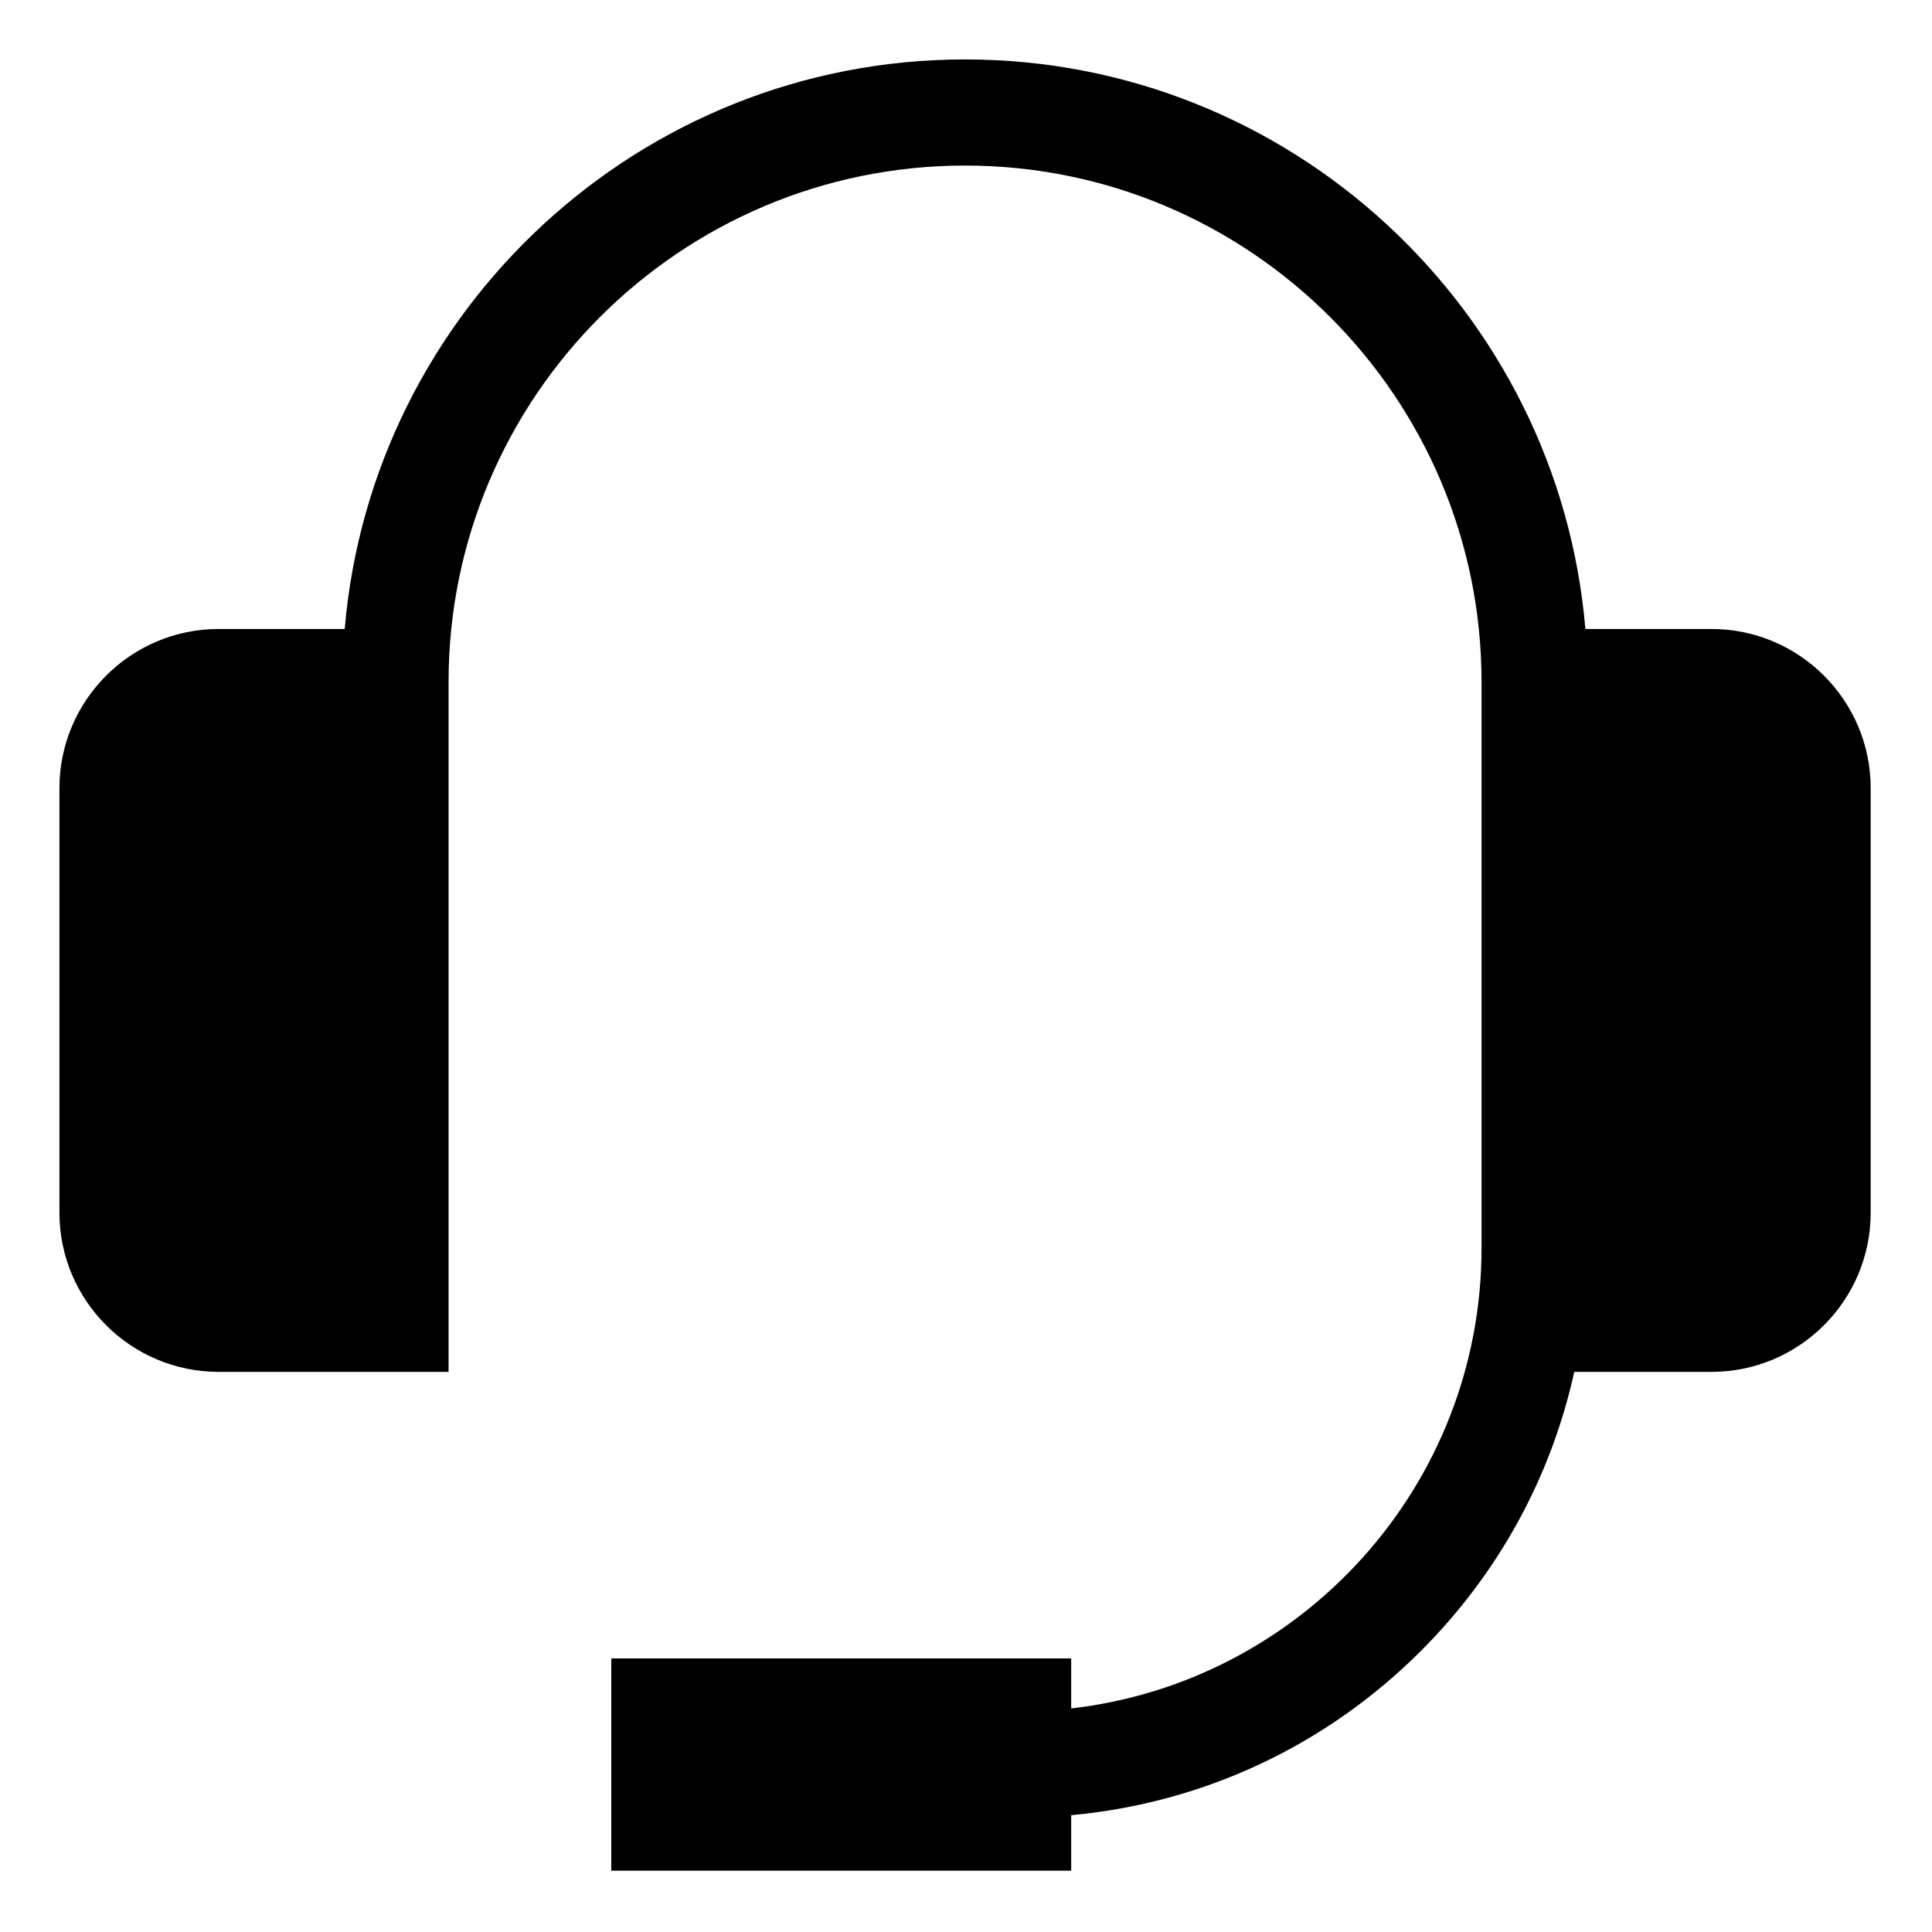
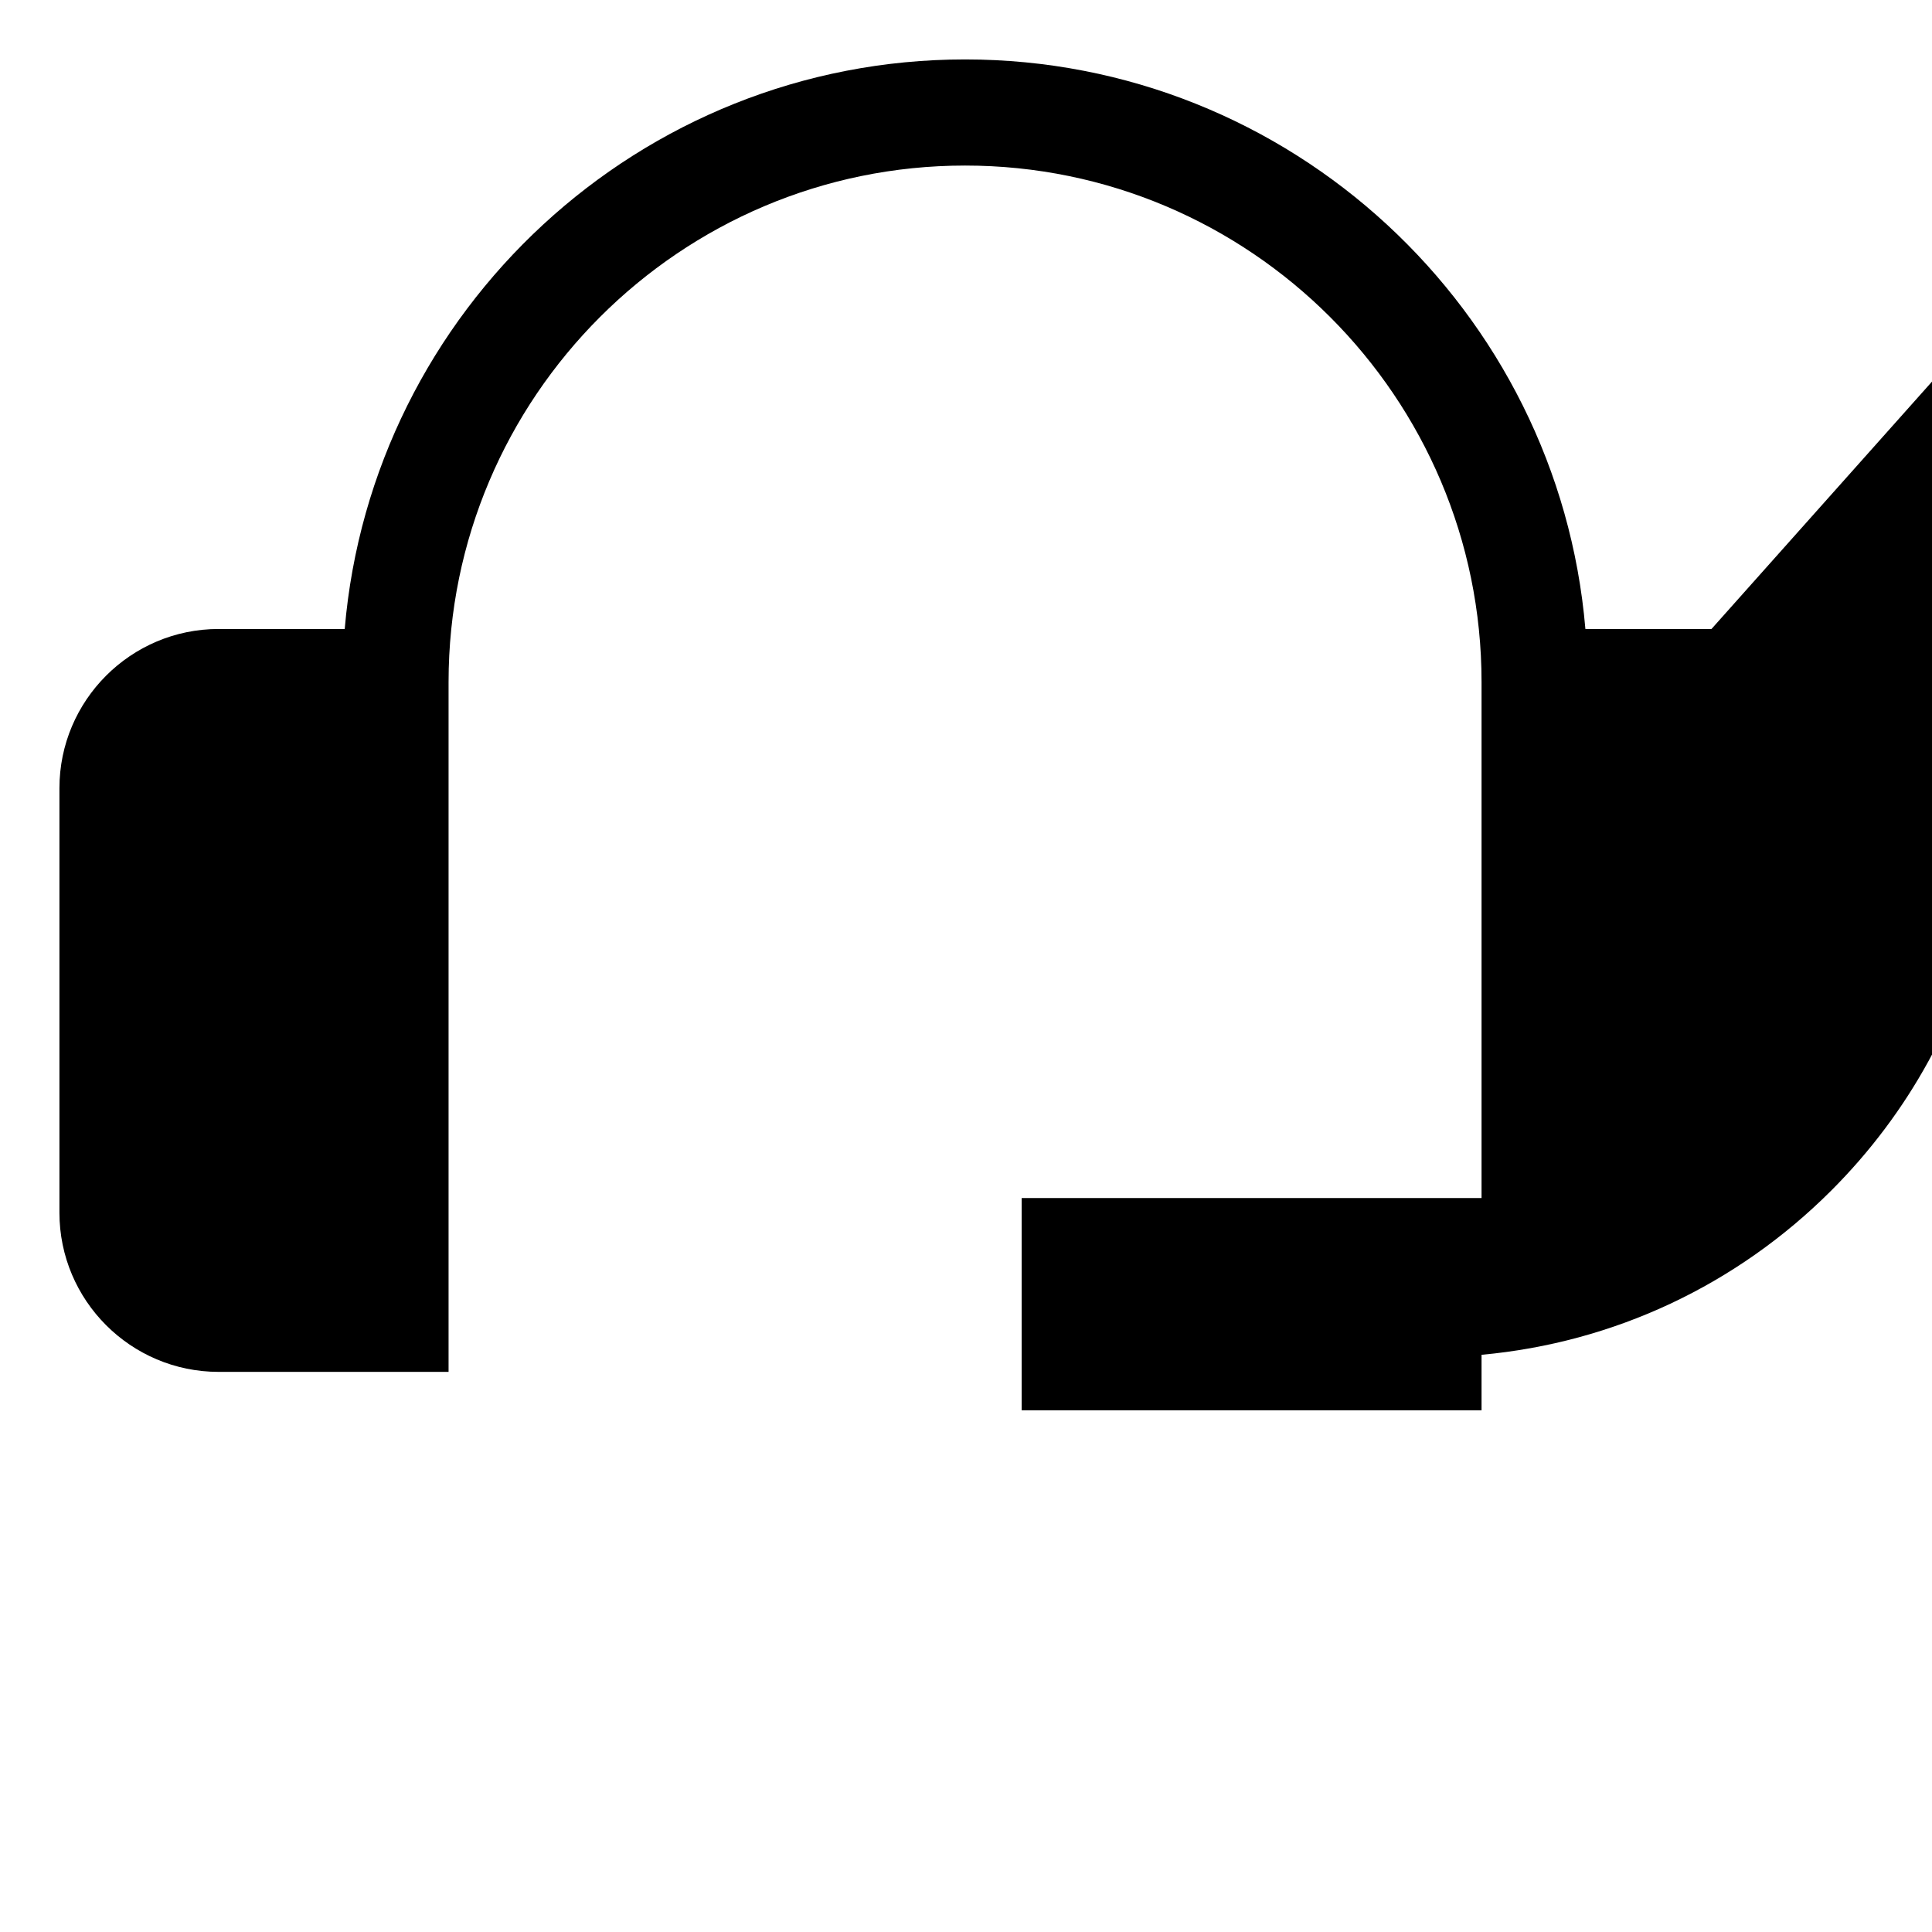
<svg xmlns="http://www.w3.org/2000/svg" height="682.667pt" viewBox="-21 -21 682.667 682.667" width="682.667pt">
-   <path d="m583.75 201.25h-44.555c-9.547-112.562-104.203-201.25-219.195-201.25s-209.648 88.688-219.195 201.25h-44.555c-31.016 0-56.25 25.234-56.25 56.25v150c0 31.016 25.234 56.25 56.25 56.25h81.25v-243.75c0-100.629 81.871-182.5 182.5-182.5s182.5 81.871 182.5 182.5v200c0 83.949-63.508 153.336-145 162.672v-17.672h-162.5v75h162.5v-19.613c46.711-4.285 90.043-24.508 123.586-58.051 27.469-27.469 46.008-61.508 54.172-98.586h48.492c31.016 0 56.25-25.234 56.25-56.25v-150c0-31.016-25.234-56.25-56.25-56.25zm0 0" />
+   <path d="m583.75 201.25h-44.555c-9.547-112.562-104.203-201.25-219.195-201.25s-209.648 88.688-219.195 201.25h-44.555c-31.016 0-56.25 25.234-56.25 56.25v150c0 31.016 25.234 56.25 56.25 56.25h81.25v-243.75c0-100.629 81.871-182.5 182.5-182.5s182.5 81.871 182.5 182.5v200v-17.672h-162.5v75h162.5v-19.613c46.711-4.285 90.043-24.508 123.586-58.051 27.469-27.469 46.008-61.508 54.172-98.586h48.492c31.016 0 56.25-25.234 56.25-56.25v-150c0-31.016-25.234-56.25-56.25-56.25zm0 0" />
</svg>